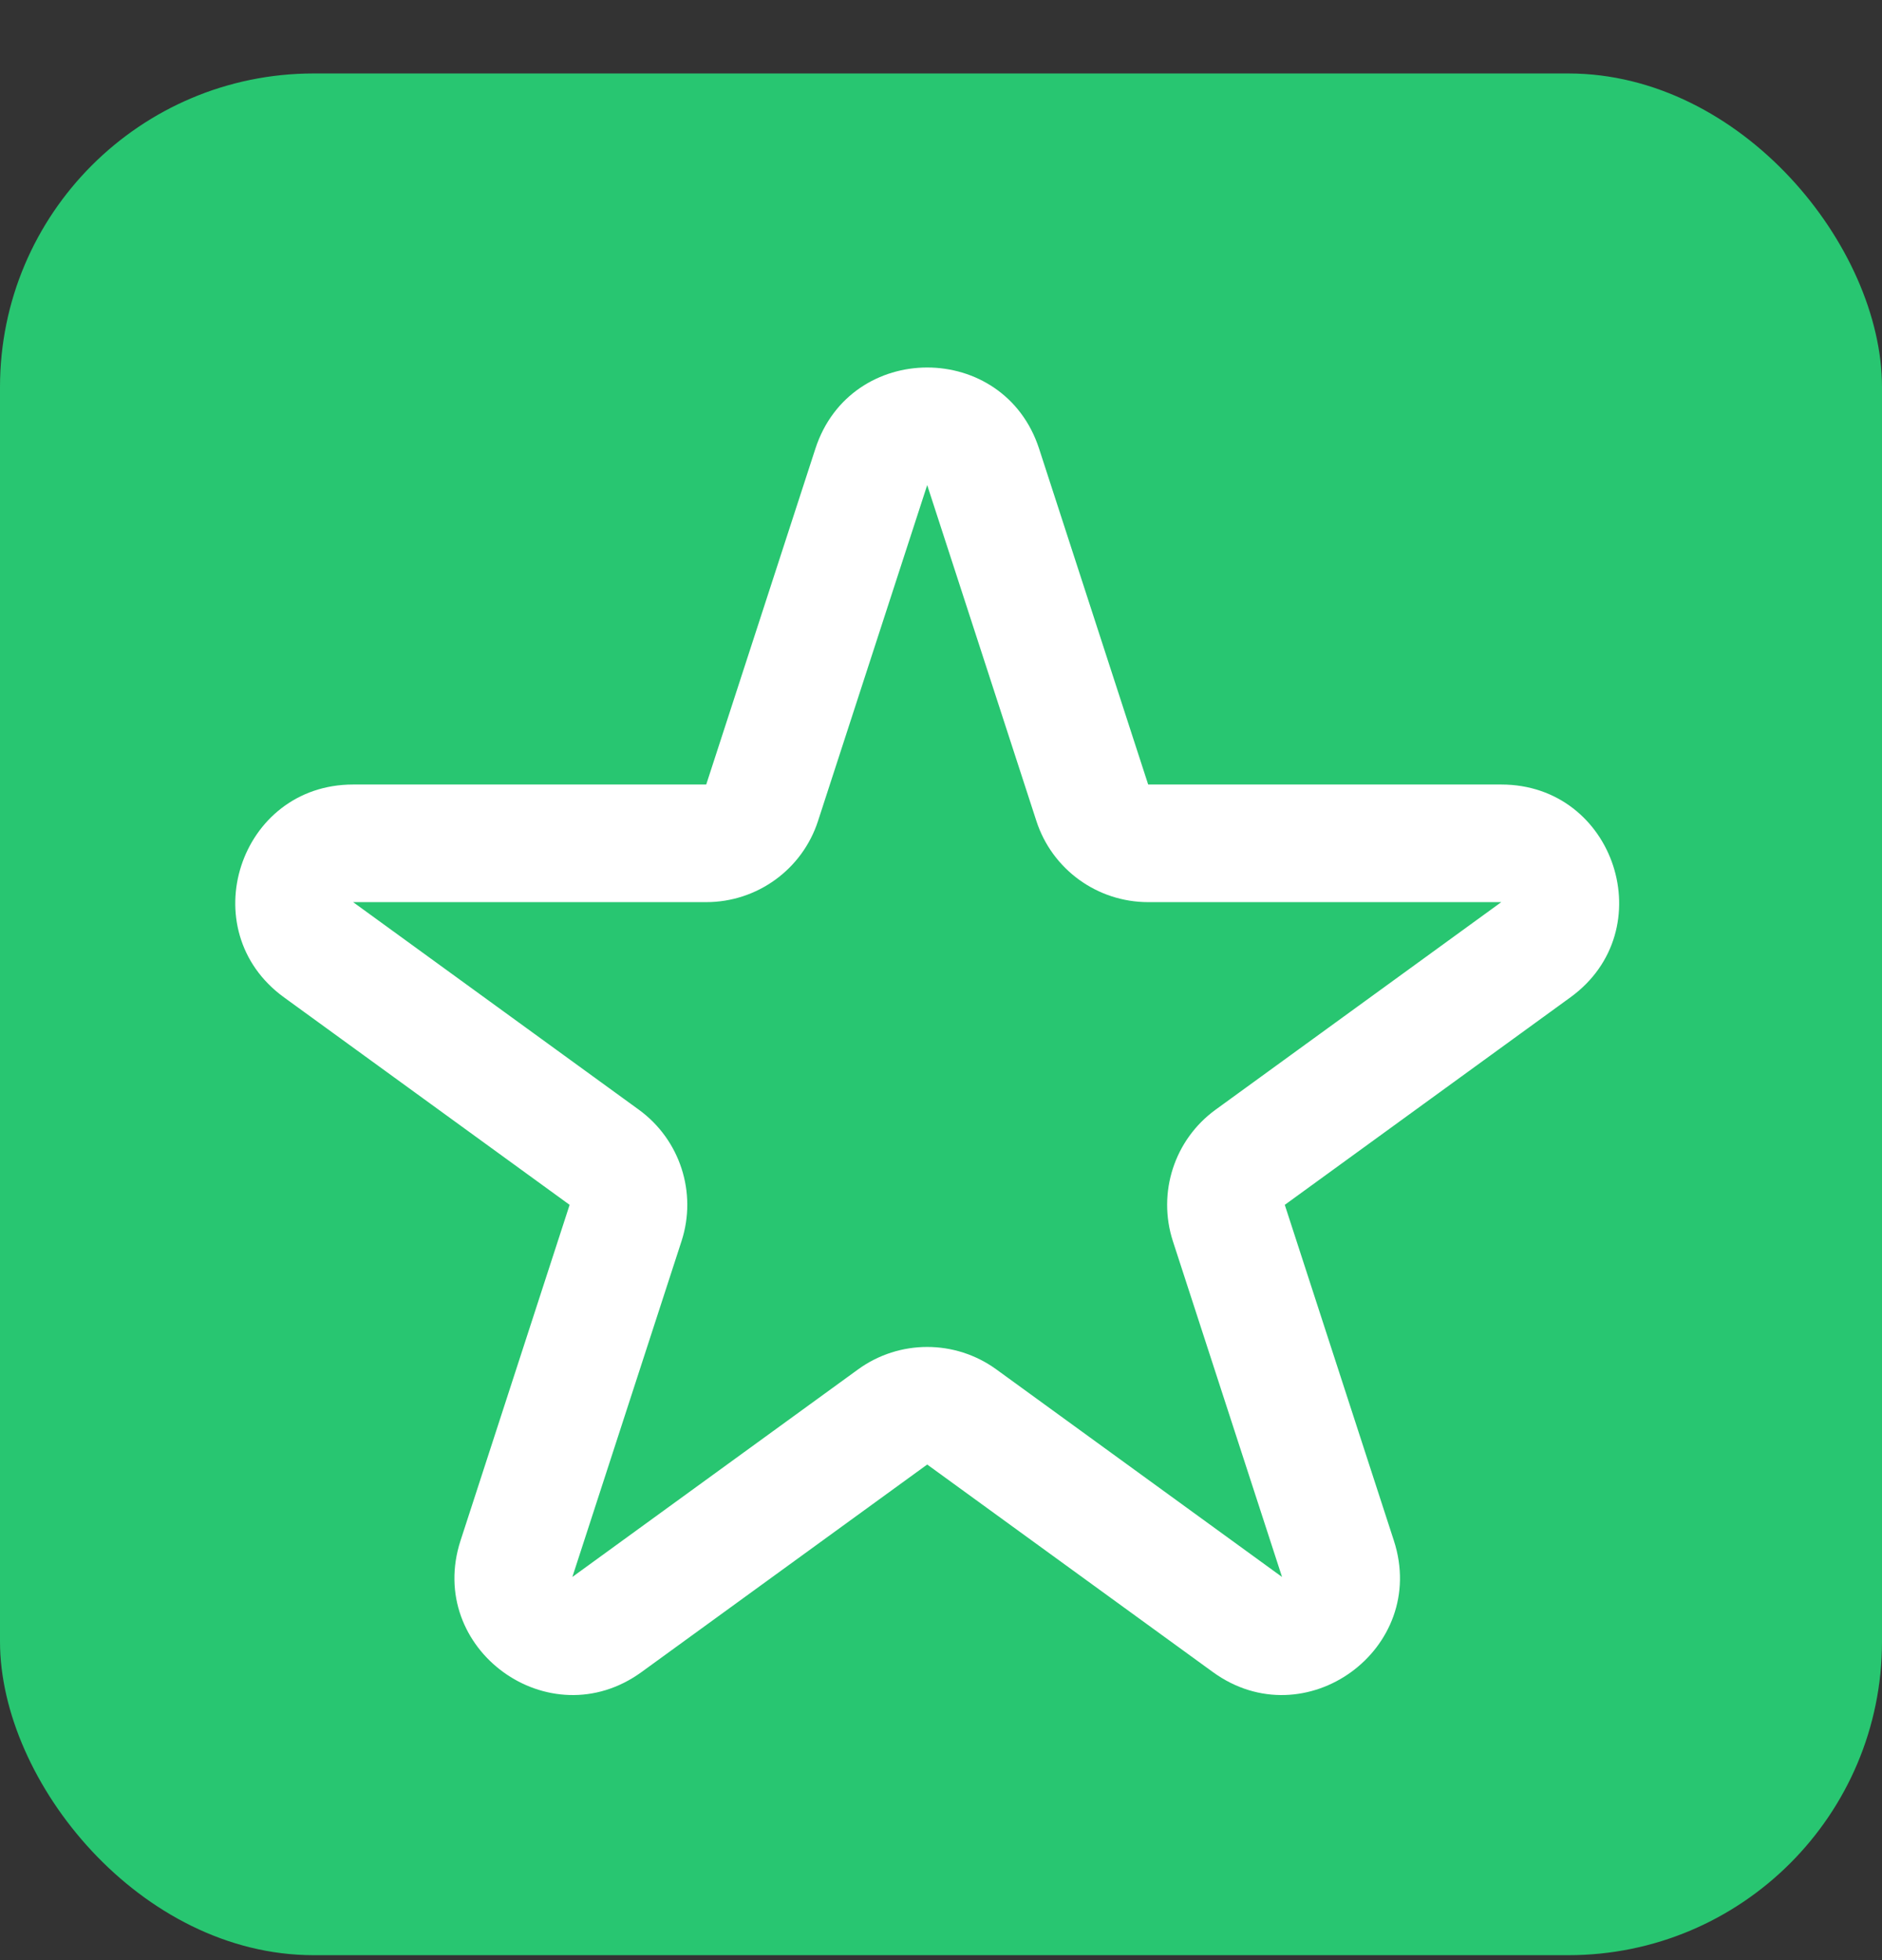
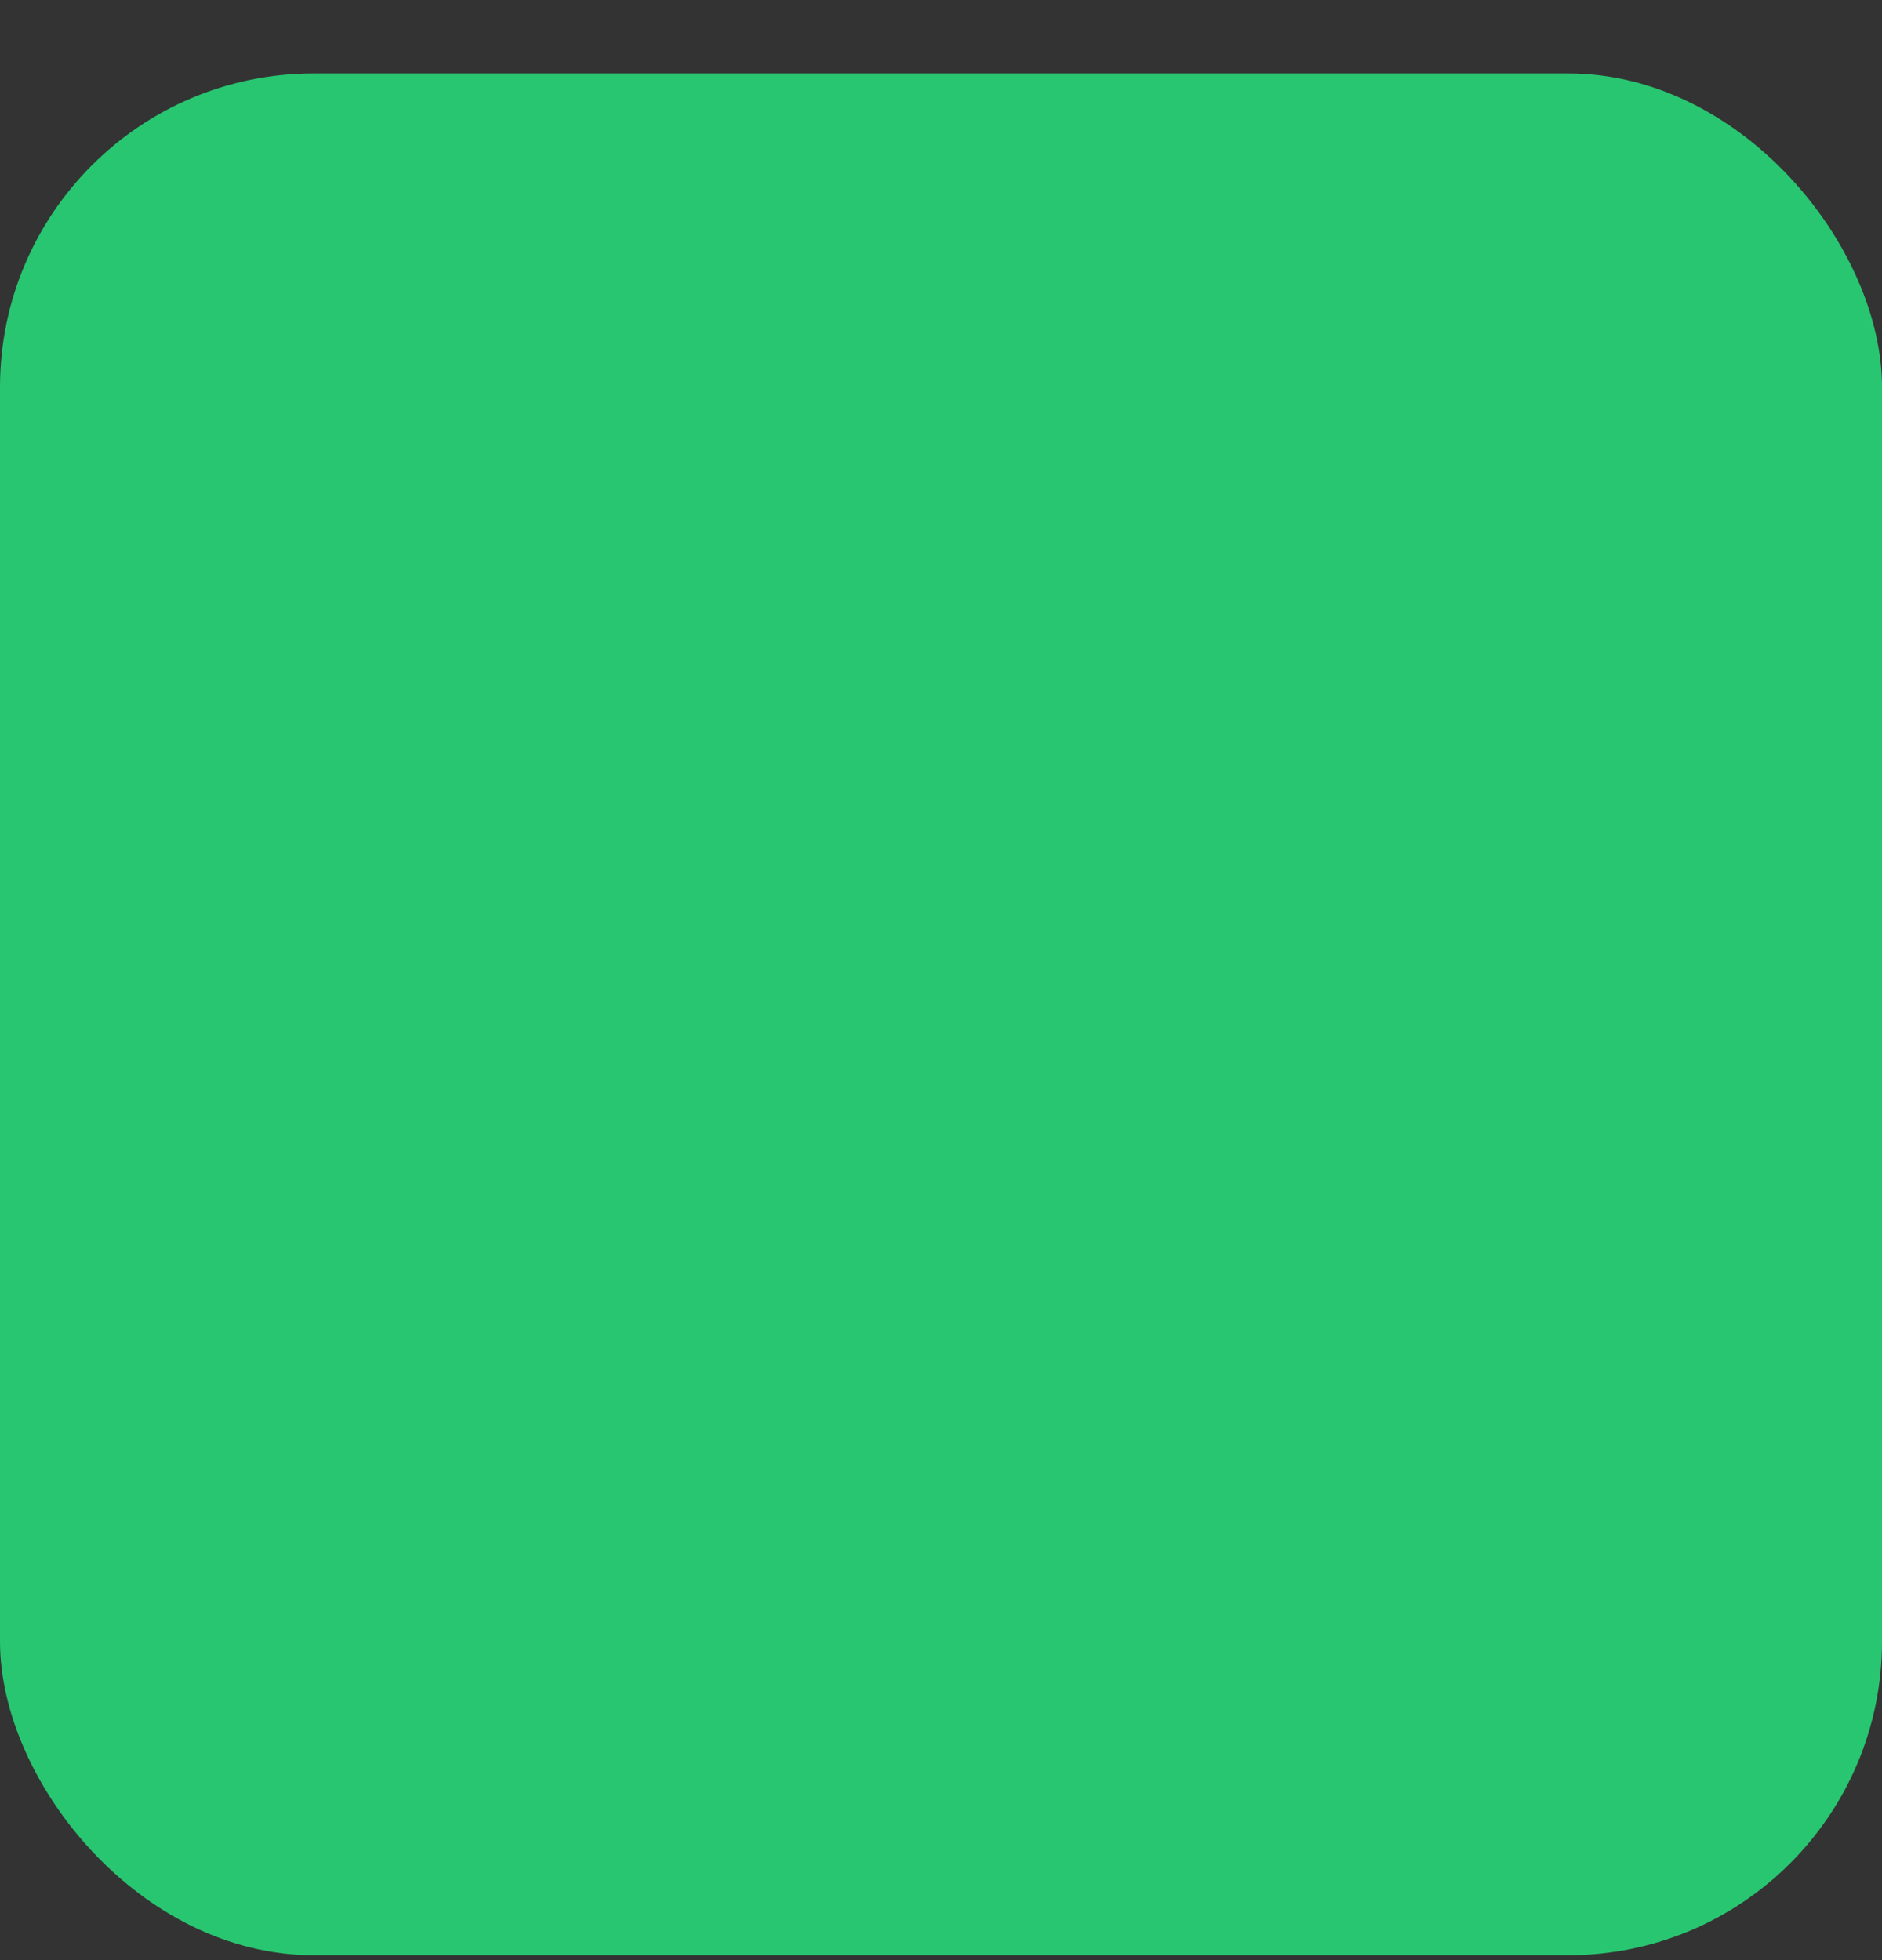
<svg xmlns="http://www.w3.org/2000/svg" width="24" height="25" viewBox="0 0 24 25" fill="none">
  <rect x="0" y="0" width="24" height="25" fill="#333333" stroke="none" />
  <rect y="0.937" width="24" height="24" rx="4" fill="#28C671" />
-   <path fill-rule="evenodd" clip-rule="evenodd" d="M10.398 5.723C10.847 4.342 12.802 4.342 13.251 5.723L14.642 10.006H19.145C20.598 10.006 21.203 11.866 20.027 12.72L16.384 15.367L17.775 19.649C18.224 21.031 16.643 22.18 15.467 21.326L11.824 18.679L8.181 21.326C7.005 22.18 5.424 21.031 5.873 19.649L7.264 15.367L3.621 12.72C2.446 11.866 3.05 10.006 4.503 10.006H9.006L10.398 5.723ZM13.216 10.47L11.824 6.187L10.432 10.47C10.232 11.088 9.656 11.506 9.006 11.506L4.503 11.506L8.146 14.153C8.672 14.535 8.892 15.212 8.691 15.83L7.299 20.113L10.942 17.466C11.468 17.084 12.18 17.084 12.706 17.466L16.349 20.113L14.957 15.83C14.757 15.212 14.976 14.535 15.502 14.153L19.145 11.506H14.642C13.992 11.506 13.416 11.088 13.216 10.47Z" fill="white" />
</svg>